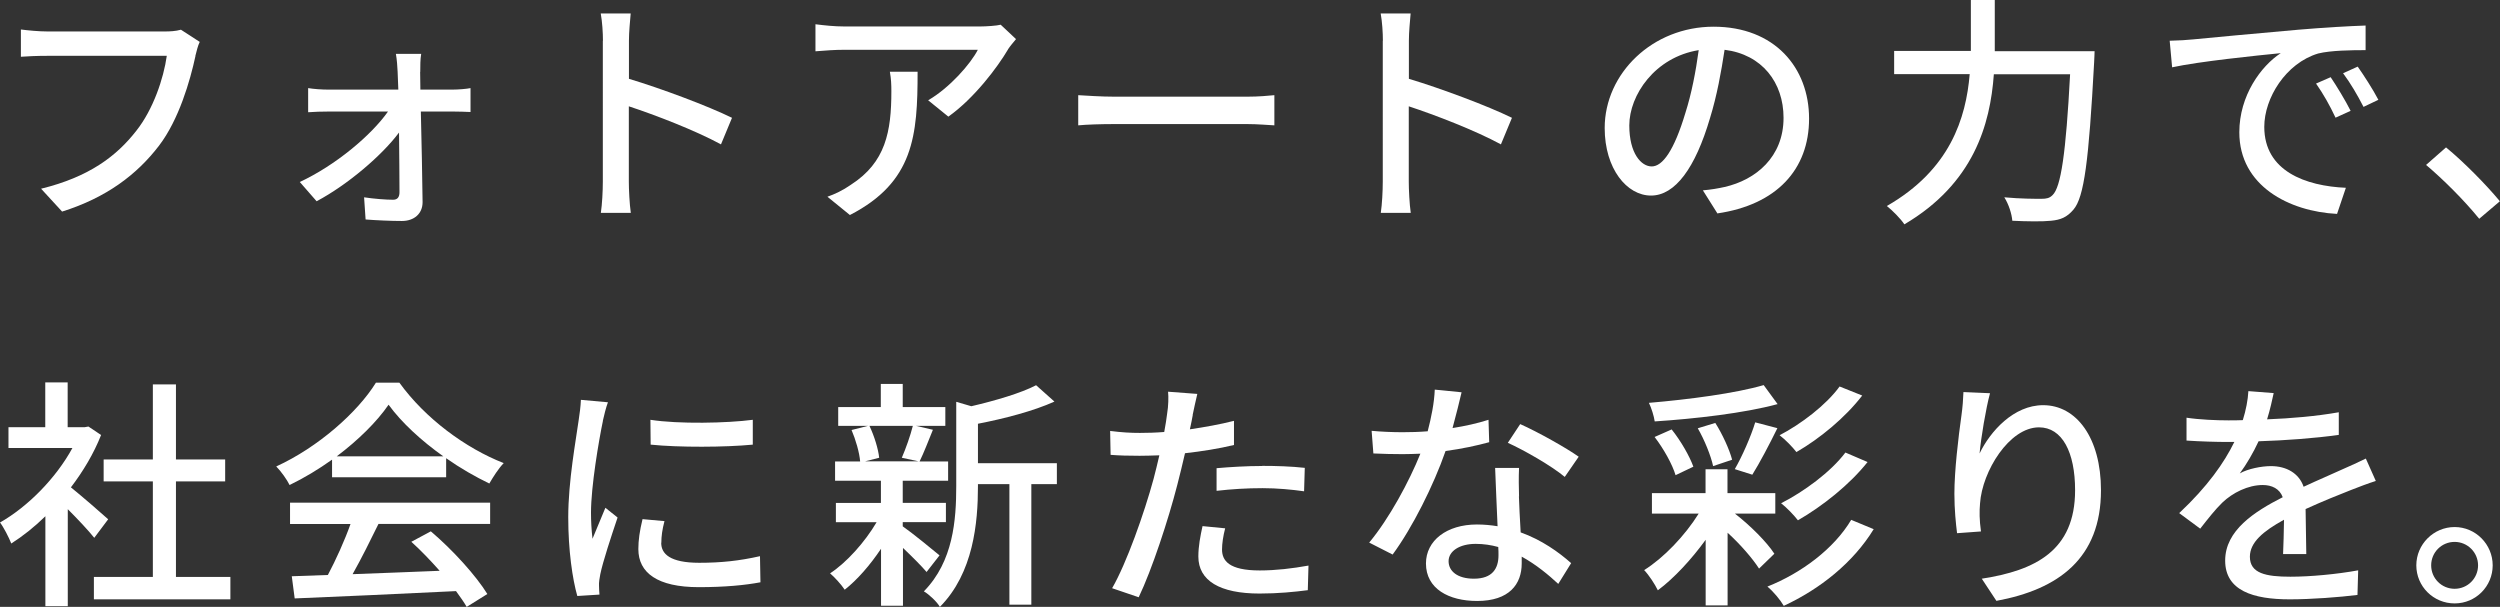
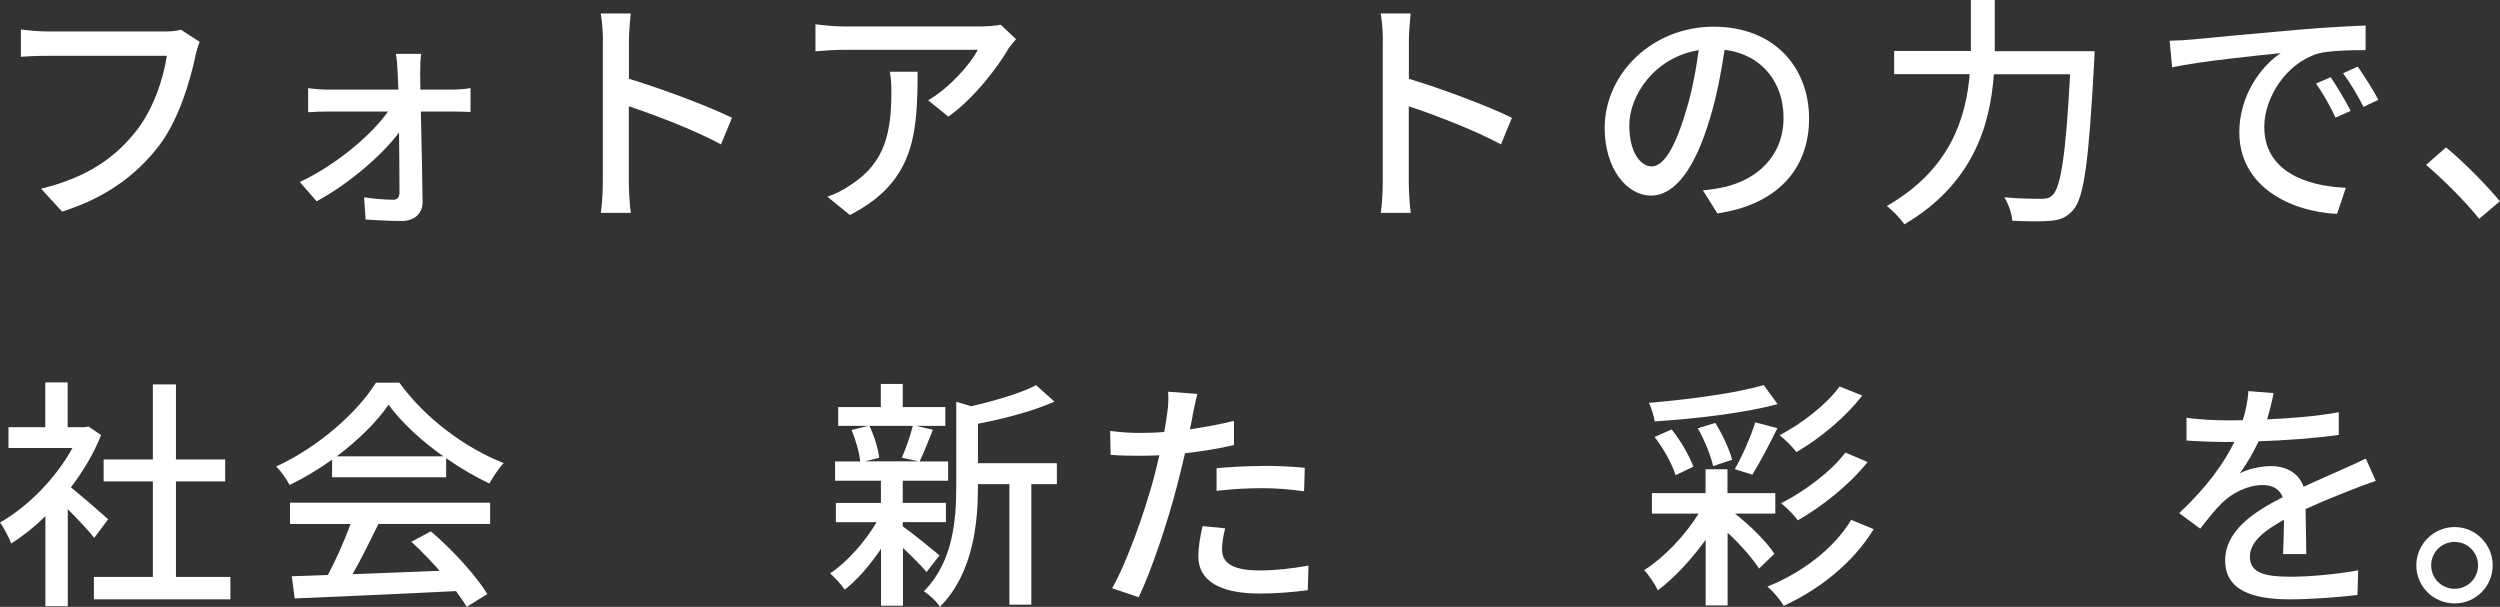
<svg xmlns="http://www.w3.org/2000/svg" id="_レイヤー_2" data-name="レイヤー 2" viewBox="0 0 215.4 52.29">
  <rect x="0" y="0" width="215.4" height="52.29" fill="#333333" stroke="none" />
  <defs>
    <style> .cls-1 { fill: #fff; stroke-width: 0px; } </style>
  </defs>
  <g id="_レイヤー_1-2" data-name="レイヤー 1">
    <g>
      <path class="cls-1" d="m16.84,4.83c-.46,2.14-1.43,5.48-3.13,7.71-1.91,2.5-4.54,4.49-8.36,5.69l-1.81-1.97c4.12-1.01,6.49-2.79,8.21-5,1.45-1.83,2.35-4.51,2.62-6.45H4.07c-.9,0-1.74.04-2.27.08v-2.35c.59.08,1.57.17,2.27.17h10.18c.36,0,.88-.02,1.34-.15l1.62,1.05c-.17.34-.27.8-.38,1.22Z" />
      <path class="cls-1" d="m36.2,6.19c0,.4.02.92.02,1.53h2.79c.48,0,1.22-.06,1.53-.13v2.06c-.42-.02-1.03-.04-1.47-.04h-2.81c.06,2.58.13,5.75.15,7.81,0,.99-.73,1.62-1.78,1.62-.92,0-2.25-.06-3.13-.13l-.13-1.91c.84.13,1.91.21,2.5.21.38,0,.55-.23.55-.65,0-1.2-.02-3.17-.04-5.14-1.45,1.95-4.41,4.49-7.1,5.92l-1.45-1.66c3.07-1.43,6.15-4.01,7.6-6.07h-5.14c-.57,0-1.2.02-1.74.06v-2.08c.48.08,1.18.13,1.7.13h6.07c-.02-.61-.04-1.11-.06-1.53-.02-.44-.06-1.05-.15-1.55h2.18c-.08.46-.08,1.05-.08,1.55Z" />
      <path class="cls-1" d="m51.95,3.51c0-.67-.06-1.64-.19-2.35h2.58c-.06.69-.15,1.62-.15,2.35v3.28c2.79.84,6.78,2.33,8.88,3.36l-.95,2.29c-2.21-1.2-5.63-2.52-7.94-3.28v6.49c0,.65.06,1.93.17,2.69h-2.58c.11-.74.17-1.87.17-2.69V3.51Z" />
      <path class="cls-1" d="m86.85,4.26c-.9,1.53-2.9,4.2-5.14,5.79l-1.74-1.41c1.85-1.07,3.67-3.15,4.28-4.35h-11.51c-.84,0-1.57.06-2.48.13v-2.33c.78.1,1.64.19,2.48.19h11.74c.46,0,1.41-.06,1.74-.15l1.32,1.24c-.19.23-.53.63-.69.88Zm-13.63,14.26l-1.93-1.57c.61-.21,1.34-.55,2.02-1.03,3-1.93,3.49-4.58,3.49-8.06,0-.57-.02-1.07-.13-1.68h2.39c0,5.48-.31,9.51-5.84,12.35Z" />
-       <path class="cls-1" d="m96.03,8.33h11.42c1.01,0,1.83-.08,2.35-.13v2.6c-.46-.02-1.43-.11-2.35-.11h-11.42c-1.16,0-2.42.04-3.13.11v-2.6c.69.04,1.99.13,3.13.13Z" />
      <path class="cls-1" d="m119.15,3.51c0-.67-.06-1.64-.19-2.35h2.58c-.06.69-.15,1.62-.15,2.35v3.28c2.79.84,6.78,2.33,8.88,3.36l-.95,2.29c-2.21-1.2-5.63-2.52-7.94-3.28v6.49c0,.65.06,1.93.17,2.69h-2.58c.11-.74.17-1.87.17-2.69V3.51Z" />
      <path class="cls-1" d="m147.96,18.37l-1.24-1.97c.71-.06,1.34-.17,1.87-.29,2.69-.61,5.08-2.58,5.08-5.96,0-3.04-1.85-5.46-5.08-5.86-.29,1.89-.65,3.93-1.26,5.9-1.26,4.28-3,6.66-5.08,6.66s-3.99-2.31-3.99-5.82c0-4.7,4.12-8.73,9.38-8.73s8.23,3.53,8.23,7.92-2.81,7.43-7.92,8.17Zm-5.65-4.03c.94,0,1.93-1.37,2.9-4.6.53-1.66.9-3.57,1.15-5.42-3.78.61-5.98,3.88-5.98,6.49,0,2.41,1.03,3.53,1.93,3.53Z" />
      <path class="cls-1" d="m180.47,4.41s-.02.69-.04.97c-.46,8.5-.86,11.61-1.78,12.68-.57.67-1.11.88-1.93.96-.76.08-2.1.06-3.34,0-.04-.57-.31-1.43-.69-2.02,1.39.13,2.67.13,3.19.13.46,0,.71-.06.97-.32.71-.67,1.15-3.55,1.51-10.41h-6.57c-.31,4.33-1.74,9.41-7.71,12.93-.31-.48-1.05-1.22-1.51-1.58,5.46-3.13,6.82-7.58,7.14-11.36h-6.51v-2h6.61V0h2.06v4.41h8.61Z" />
      <path class="cls-1" d="m188.9,3.4c1.53-.15,5.27-.5,9.13-.84,2.25-.19,4.35-.31,5.79-.36v2.12c-1.18,0-3,.02-4.09.29-2.79.84-4.64,3.84-4.64,6.32,0,3.82,3.57,5.1,7.03,5.25l-.76,2.25c-4.12-.21-8.42-2.41-8.42-7.03,0-3.17,1.87-5.71,3.57-6.82-2.12.21-7.01.71-9.36,1.22l-.21-2.29c.8-.02,1.53-.06,1.95-.11Zm13.63,6.15l-1.3.59c-.5-1.07-1.05-2.04-1.68-2.94l1.26-.55c.5.74,1.28,2.02,1.72,2.9Zm2.39-.95l-1.28.61c-.55-1.07-1.09-1.99-1.76-2.9l1.26-.57c.5.71,1.32,1.97,1.78,2.86Z" />
      <path class="cls-1" d="m209.03,14.21l1.72-1.51c1.49,1.22,3.44,3.19,4.64,4.64l-1.78,1.51c-1.32-1.62-3.11-3.4-4.58-4.64Z" />
      <path class="cls-1" d="m8.13,46.35c-.48-.61-1.43-1.62-2.29-2.48v8.36h-1.93v-7.75c-.94.92-1.95,1.72-2.94,2.35-.19-.5-.67-1.43-.97-1.81,2.39-1.36,4.81-3.8,6.24-6.42H.73v-1.79h3.17v-3.86h1.93v3.86h1.45l.34-.06,1.09.73c-.63,1.6-1.55,3.13-2.6,4.51.99.8,2.73,2.31,3.21,2.75l-1.2,1.6Zm11.72,3.36v1.93h-11.76v-1.93h5.08v-8.23h-4.24v-1.89h4.24v-6.47h1.99v6.47h4.24v1.89h-4.24v8.23h4.68Z" />
      <path class="cls-1" d="m28.6,39.61c-1.15.82-2.39,1.57-3.65,2.18-.21-.44-.73-1.18-1.15-1.6,3.59-1.64,7.01-4.66,8.59-7.22h2.02c2.23,3.09,5.71,5.65,8.99,6.93-.46.48-.9,1.18-1.24,1.76-1.22-.59-2.5-1.32-3.72-2.18v1.64h-9.83v-1.51Zm-3.61,3.7h17.24v1.83h-9.62c-.69,1.41-1.47,2.98-2.23,4.33,2.33-.08,4.93-.19,7.5-.29-.78-.88-1.62-1.76-2.44-2.5l1.68-.9c1.91,1.62,3.91,3.84,4.87,5.4l-1.78,1.11c-.23-.4-.55-.86-.92-1.36-5,.25-10.33.48-13.9.63l-.25-1.91,3.11-.11c.69-1.3,1.45-2.98,1.95-4.39h-5.21v-1.83Zm13.21-3.99c-1.89-1.34-3.61-2.92-4.72-4.45-1.01,1.47-2.6,3.04-4.47,4.45h9.2Z" />
-       <path class="cls-1" d="m51.95,36.25c-.36,1.72-1.03,5.67-1.03,7.92,0,.73.04,1.47.13,2.25.36-.86.78-1.89,1.11-2.67l1.05.84c-.54,1.6-1.28,3.84-1.49,4.89-.06.29-.13.74-.11.97,0,.21.02.53.04.78l-1.91.12c-.42-1.47-.78-3.95-.78-6.78,0-3.13.67-6.7.9-8.38.08-.53.17-1.18.19-1.74l2.33.21c-.15.38-.36,1.22-.44,1.6Zm5.02,10.52c0,.94.74,1.72,3.28,1.72,1.89,0,3.46-.17,5.23-.57l.04,2.25c-1.32.25-3.07.42-5.31.42-3.57,0-5.21-1.24-5.21-3.28,0-.76.11-1.55.36-2.58l1.89.17c-.19.73-.27,1.3-.27,1.87Zm7.89-10.6v2.14c-2.39.23-6.36.25-8.8,0l-.02-2.14c2.42.38,6.63.29,8.82,0Z" />
      <path class="cls-1" d="m79.84,49.29c-.42-.5-1.26-1.34-2.04-2.08v4.98h-1.89v-4.91c-.94,1.41-2.06,2.69-3.13,3.53-.29-.44-.86-1.07-1.26-1.41,1.43-.94,3-2.69,4.01-4.41h-3.51v-1.66h3.88v-1.91h-3.95v-1.66h2.16c-.06-.76-.38-1.87-.74-2.71l1.43-.36h-2.58v-1.62h3.67v-1.99h1.89v1.99h3.67v1.62h-2.54l1.47.34c-.4.99-.8,2.02-1.15,2.73h2.46v1.66h-3.91v1.91h3.72v1.66h-3.72v.36c.76.52,2.69,2.1,3.17,2.5l-1.13,1.45Zm-4.93-12.6c.42.88.76,1.99.84,2.75l-1.22.31h4.62l-1.45-.31c.34-.78.74-1.91.95-2.75h-3.74Zm16.15,5.02h-2.2v10.39h-1.89v-10.39h-2.71v.19c0,3.11-.38,7.47-3.28,10.39-.23-.42-.94-1.09-1.38-1.34,2.54-2.58,2.79-6.17,2.79-9.07v-7.26l1.3.38c2.06-.48,4.28-1.13,5.58-1.81l1.58,1.41c-1.81.82-4.33,1.47-6.59,1.91v3.4h6.8v1.81Z" />
      <path class="cls-1" d="m102.77,35.75c-.06.36-.15.78-.25,1.24,1.28-.19,2.58-.42,3.8-.73v2.08c-1.32.32-2.79.55-4.22.71-.21.9-.44,1.87-.67,2.75-.76,2.96-2.18,7.29-3.32,9.66l-2.29-.78c1.24-2.14,2.77-6.47,3.57-9.41.17-.65.34-1.34.5-2.04-.61.02-1.18.04-1.7.04-.96,0-1.74-.02-2.5-.08l-.04-2.06c1.03.13,1.76.17,2.56.17.65,0,1.37-.02,2.1-.08.11-.63.21-1.18.25-1.58.11-.65.13-1.43.08-1.89l2.52.19c-.13.52-.31,1.39-.4,1.81Zm2.52,11.59c0,.95.57,1.81,3.25,1.81,1.39,0,2.81-.17,4.2-.42l-.06,2.12c-1.16.15-2.56.29-4.16.29-3.42,0-5.27-1.11-5.27-3.19,0-.88.17-1.76.36-2.62l1.95.19c-.17.65-.27,1.3-.27,1.83Zm3.46-7.2c1.22,0,2.48.04,3.67.17l-.06,2.02c-1.07-.15-2.31-.27-3.57-.27-1.37,0-2.65.08-3.97.23v-1.95c1.13-.1,2.58-.19,3.93-.19Z" />
-       <path class="cls-1" d="m125.16,36.88c1.07-.17,2.12-.4,3.09-.71l.06,1.93c-1.05.29-2.35.57-3.76.76-1.03,2.96-2.86,6.61-4.56,8.92l-2.02-1.03c1.72-2.06,3.46-5.29,4.41-7.66-.52.02-1.03.04-1.53.04-.8,0-1.68-.02-2.52-.06l-.15-1.95c.82.08,1.83.12,2.67.12.69,0,1.43-.02,2.16-.08.31-1.18.57-2.48.61-3.59l2.31.23c-.17.74-.46,1.91-.78,3.09Zm5.71,5.88c.02.69.08,1.91.15,3.11,1.81.65,3.28,1.7,4.35,2.65l-1.11,1.79c-.82-.76-1.89-1.66-3.15-2.35v.59c0,1.78-1.07,3.23-3.84,3.23-2.44,0-4.41-1.05-4.41-3.23,0-1.97,1.78-3.36,4.39-3.36.63,0,1.22.06,1.78.15-.06-1.66-.17-3.63-.21-5.02h2.06c-.04.88-.02,1.62,0,2.46Zm-3.88,7.1c1.6,0,2.12-.88,2.12-2.02,0-.19,0-.44-.02-.71-.61-.17-1.26-.27-1.95-.27-1.39,0-2.33.63-2.33,1.49s.76,1.51,2.18,1.51Zm2.92-11.7l1.07-1.62c1.51.67,3.99,2.06,5.04,2.81l-1.2,1.74c-1.15-.96-3.48-2.29-4.91-2.94Z" />
      <path class="cls-1" d="m149.48,44.25c1.37,1.07,2.75,2.46,3.4,3.46l-1.32,1.28c-.55-.86-1.6-2.08-2.71-3.09v6.26h-1.89v-5.65c-1.22,1.68-2.71,3.3-4.12,4.35-.27-.55-.76-1.3-1.18-1.74,1.68-1.05,3.51-2.96,4.7-4.87h-4.03v-1.76h4.62v-2.06h1.89v2.06h4.12v1.76h-3.49Zm3.67-9.43c-2.88.78-7.08,1.26-10.58,1.49-.06-.44-.29-1.18-.5-1.6,3.42-.29,7.47-.82,9.89-1.53l1.2,1.64Zm-8.78,6.13c-.27-.92-1.03-2.29-1.81-3.3l1.47-.65c.78.97,1.55,2.31,1.87,3.21l-1.53.73Zm3.23-.8c-.19-.88-.74-2.25-1.32-3.25l1.51-.46c.61.96,1.22,2.29,1.45,3.17l-1.64.55Zm1.87.27c.63-1.09,1.39-2.81,1.76-4.03l1.91.5c-.69,1.41-1.53,3-2.16,4.01l-1.51-.48Zm11.97,5.17c-1.76,2.88-4.62,5.16-7.75,6.61-.29-.5-.88-1.22-1.41-1.66,2.92-1.16,5.73-3.25,7.22-5.75l1.93.8Zm-.99-11.51c-1.47,1.91-3.67,3.72-5.67,4.87-.34-.44-.95-1.07-1.45-1.45,1.83-.95,4.01-2.6,5.17-4.2l1.95.78Zm.46,5.73c-1.55,1.95-3.88,3.8-6,5.02-.36-.46-.94-1.07-1.45-1.47,1.95-.99,4.28-2.69,5.54-4.37l1.91.82Z" />
-       <path class="cls-1" d="m170.56,39.07c.92-1.91,2.94-4.16,5.48-4.16,2.86,0,4.98,2.81,4.98,7.33,0,5.86-3.65,8.54-9.01,9.53l-1.26-1.91c4.6-.71,8.04-2.41,8.04-7.62,0-3.28-1.11-5.42-3.11-5.42-2.56,0-4.89,3.78-5.08,6.55-.06.69-.06,1.41.08,2.42l-2.06.15c-.1-.8-.23-2.02-.23-3.4,0-1.97.34-4.85.61-6.76.1-.71.15-1.41.17-2l2.29.1c-.36,1.32-.78,3.86-.9,5.19Z" />
      <path class="cls-1" d="m195.34,36.13c2.06-.08,4.26-.27,6.17-.61v1.95c-2.06.29-4.64.48-6.91.55-.46.99-1.03,1.97-1.62,2.77.69-.4,1.87-.63,2.69-.63,1.32,0,2.41.61,2.81,1.78,1.3-.61,2.37-1.05,3.36-1.51.71-.31,1.32-.59,2-.92l.86,1.93c-.61.19-1.51.53-2.14.78-1.07.42-2.44.97-3.91,1.64.02,1.2.04,2.88.06,3.88h-2c.04-.73.06-1.93.08-2.96-1.8.99-2.94,1.95-2.94,3.19,0,1.43,1.37,1.72,3.49,1.72,1.7,0,3.99-.21,5.84-.55l-.06,2.12c-1.51.19-3.95.38-5.84.38-3.13,0-5.56-.74-5.56-3.34s2.52-4.22,4.96-5.46c-.27-.74-.95-1.05-1.72-1.05-1.28,0-2.6.67-3.48,1.51-.61.59-1.22,1.37-1.91,2.25l-1.81-1.34c2.46-2.31,3.88-4.35,4.75-6.13h-.61c-.88,0-2.33-.04-3.51-.12v-1.97c1.11.17,2.6.23,3.61.23.4,0,.82,0,1.24-.02.27-.86.44-1.74.48-2.5l2.18.17c-.13.59-.29,1.36-.57,2.27Z" />
      <path class="cls-1" d="m214.77,48.71c0,1.8-1.45,3.28-3.28,3.28s-3.3-1.47-3.3-3.28,1.49-3.3,3.3-3.3,3.28,1.49,3.28,3.3Zm-1.26,0c0-1.11-.9-2.02-2.02-2.02s-2.02.9-2.02,2.02.9,2.02,2.02,2.02,2.02-.9,2.02-2.02Z" />
    </g>
  </g>
</svg>